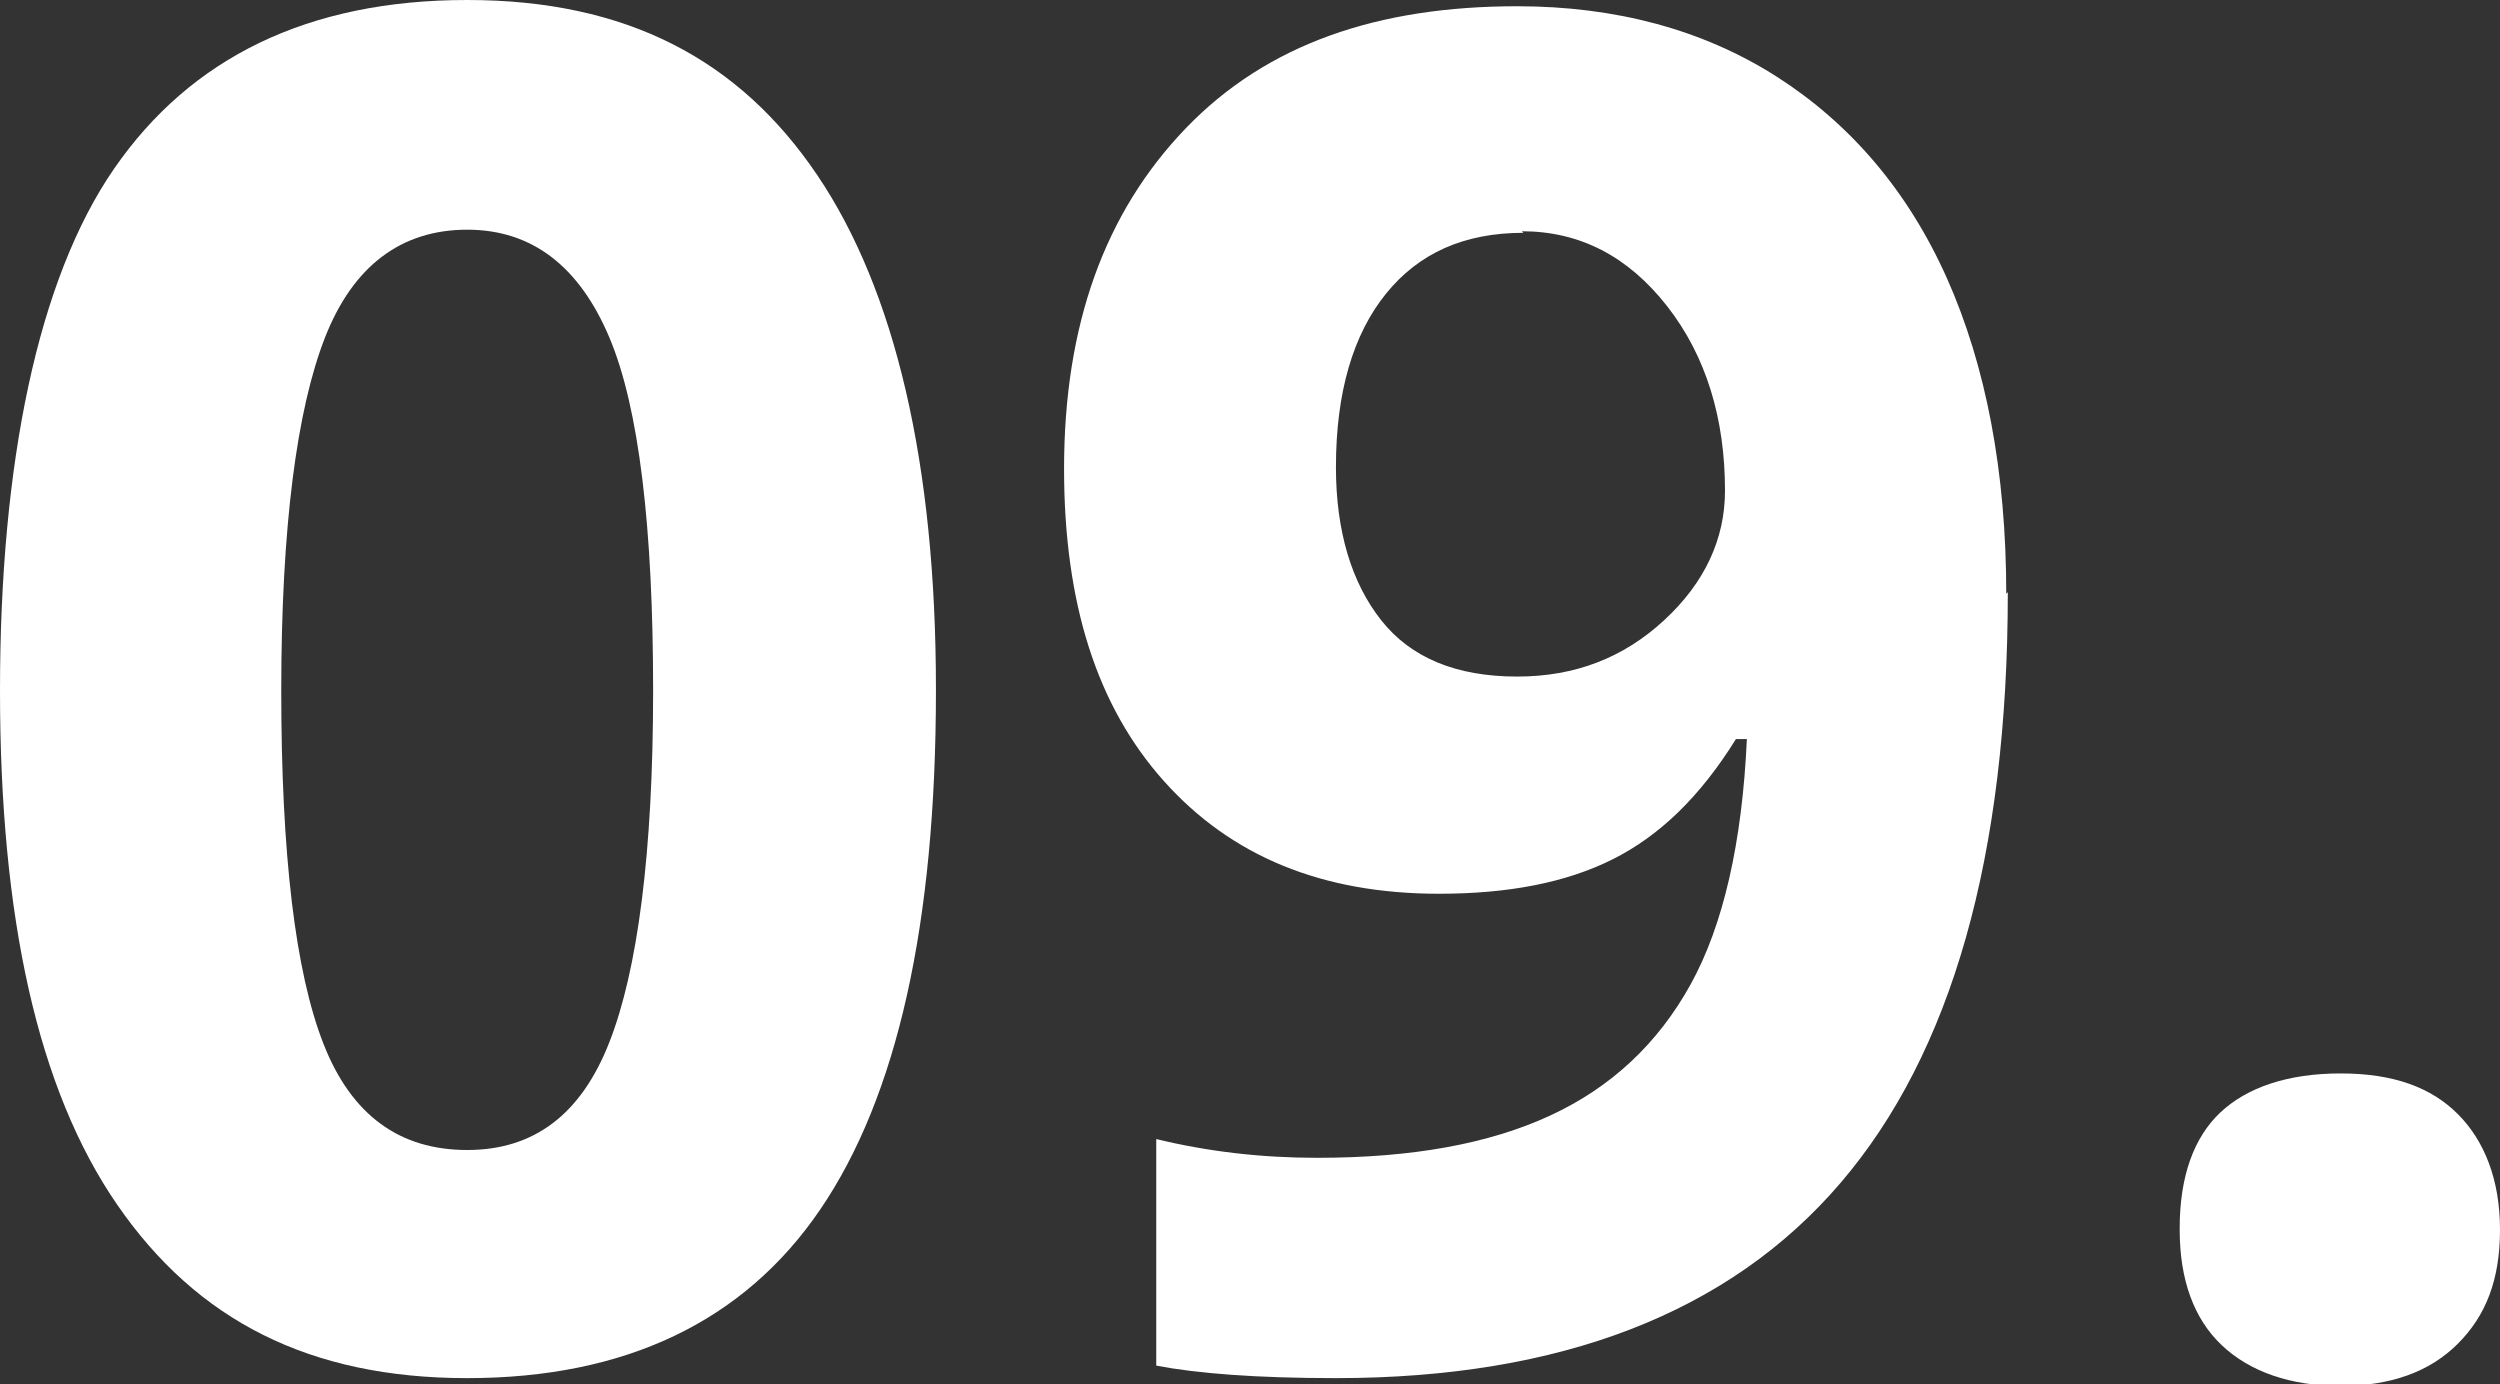
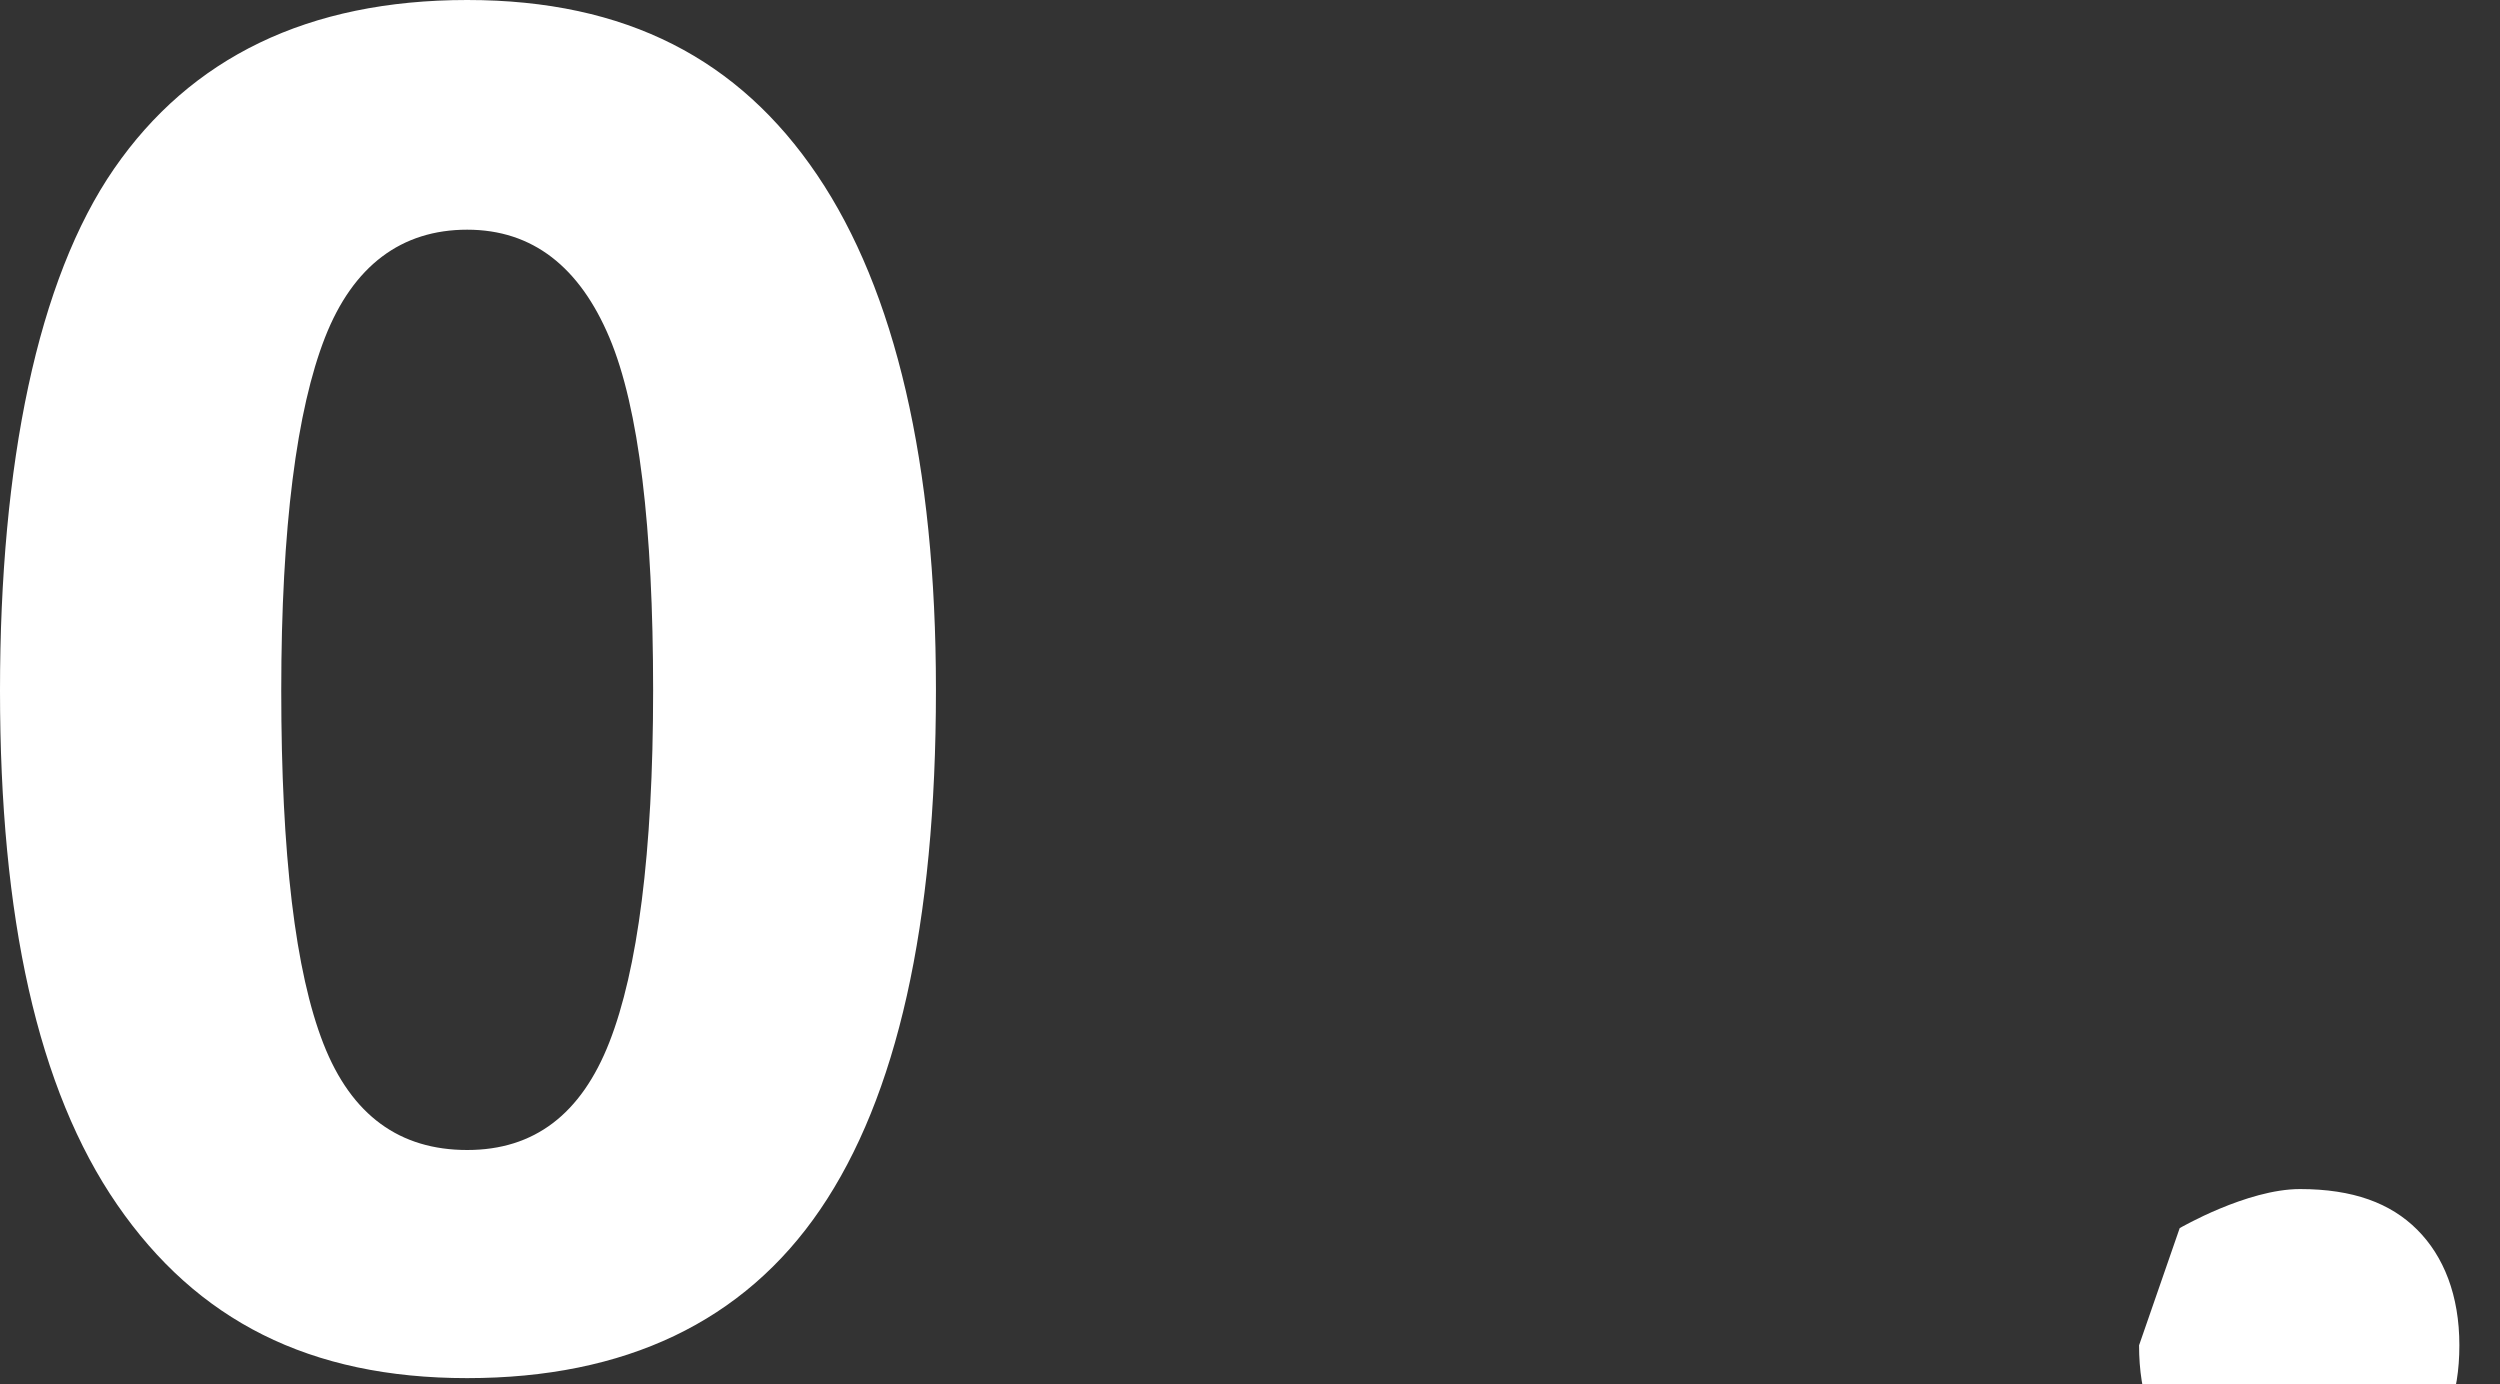
<svg xmlns="http://www.w3.org/2000/svg" id="Layer_1" data-name="Layer 1" viewBox="0 0 16 8.86">
  <rect x="0" y="0" width="16" height="8.86" fill="#333333" stroke="none" />
  <defs>
    <style>
      .cls-1 {
        fill: #fff;
      }
    </style>
  </defs>
  <path class="cls-1" d="M5.99,4.42c0,1.5-.25,2.6-.74,3.32s-1.25,1.08-2.26,1.08-1.73-.37-2.24-1.11-.75-1.84-.75-3.29S.24,1.79.73,1.08,1.97,0,2.99,0s1.74.38,2.24,1.12.76,1.85.76,3.29ZM1.8,4.42c0,1.05.09,1.8.27,2.26s.49.68.92.68.73-.23.91-.69.28-1.21.28-2.25-.09-1.81-.28-2.26-.49-.69-.91-.69-.73.23-.91.69-.28,1.21-.28,2.26Z" />
-   <path class="cls-1" d="M12.85,3.79c0,1.69-.36,2.95-1.07,3.78s-1.79,1.25-3.23,1.25c-.51,0-.89-.03-1.15-.08v-1.45c.33.08.67.12,1.03.12.61,0,1.1-.09,1.49-.27s.69-.46.9-.84.33-.91.36-1.57h-.07c-.23.37-.49.62-.79.77s-.67.22-1.11.22c-.75,0-1.33-.24-1.76-.72s-.64-1.14-.64-2c0-.92.26-1.64.78-2.18S8.82.04,9.71.04c.63,0,1.19.15,1.66.45s.84.73,1.09,1.29.38,1.24.38,2.02ZM9.75,1.49c-.38,0-.67.13-.88.39s-.32.63-.32,1.11c0,.41.1.74.29.98s.48.36.87.36c.37,0,.68-.12.94-.36s.39-.52.39-.83c0-.46-.12-.86-.37-1.18s-.56-.48-.93-.48Z" />
-   <path class="cls-1" d="M13.95,7.86c0-.33.09-.58.26-.74s.43-.25.77-.25.58.09.75.26.27.42.27.74-.09.55-.27.73-.43.27-.75.27-.58-.09-.76-.26-.27-.42-.27-.74Z" />
+   <path class="cls-1" d="M13.95,7.86s.43-.25.77-.25.58.09.75.26.27.42.27.74-.09.55-.27.73-.43.27-.75.27-.58-.09-.76-.26-.27-.42-.27-.74Z" />
</svg>